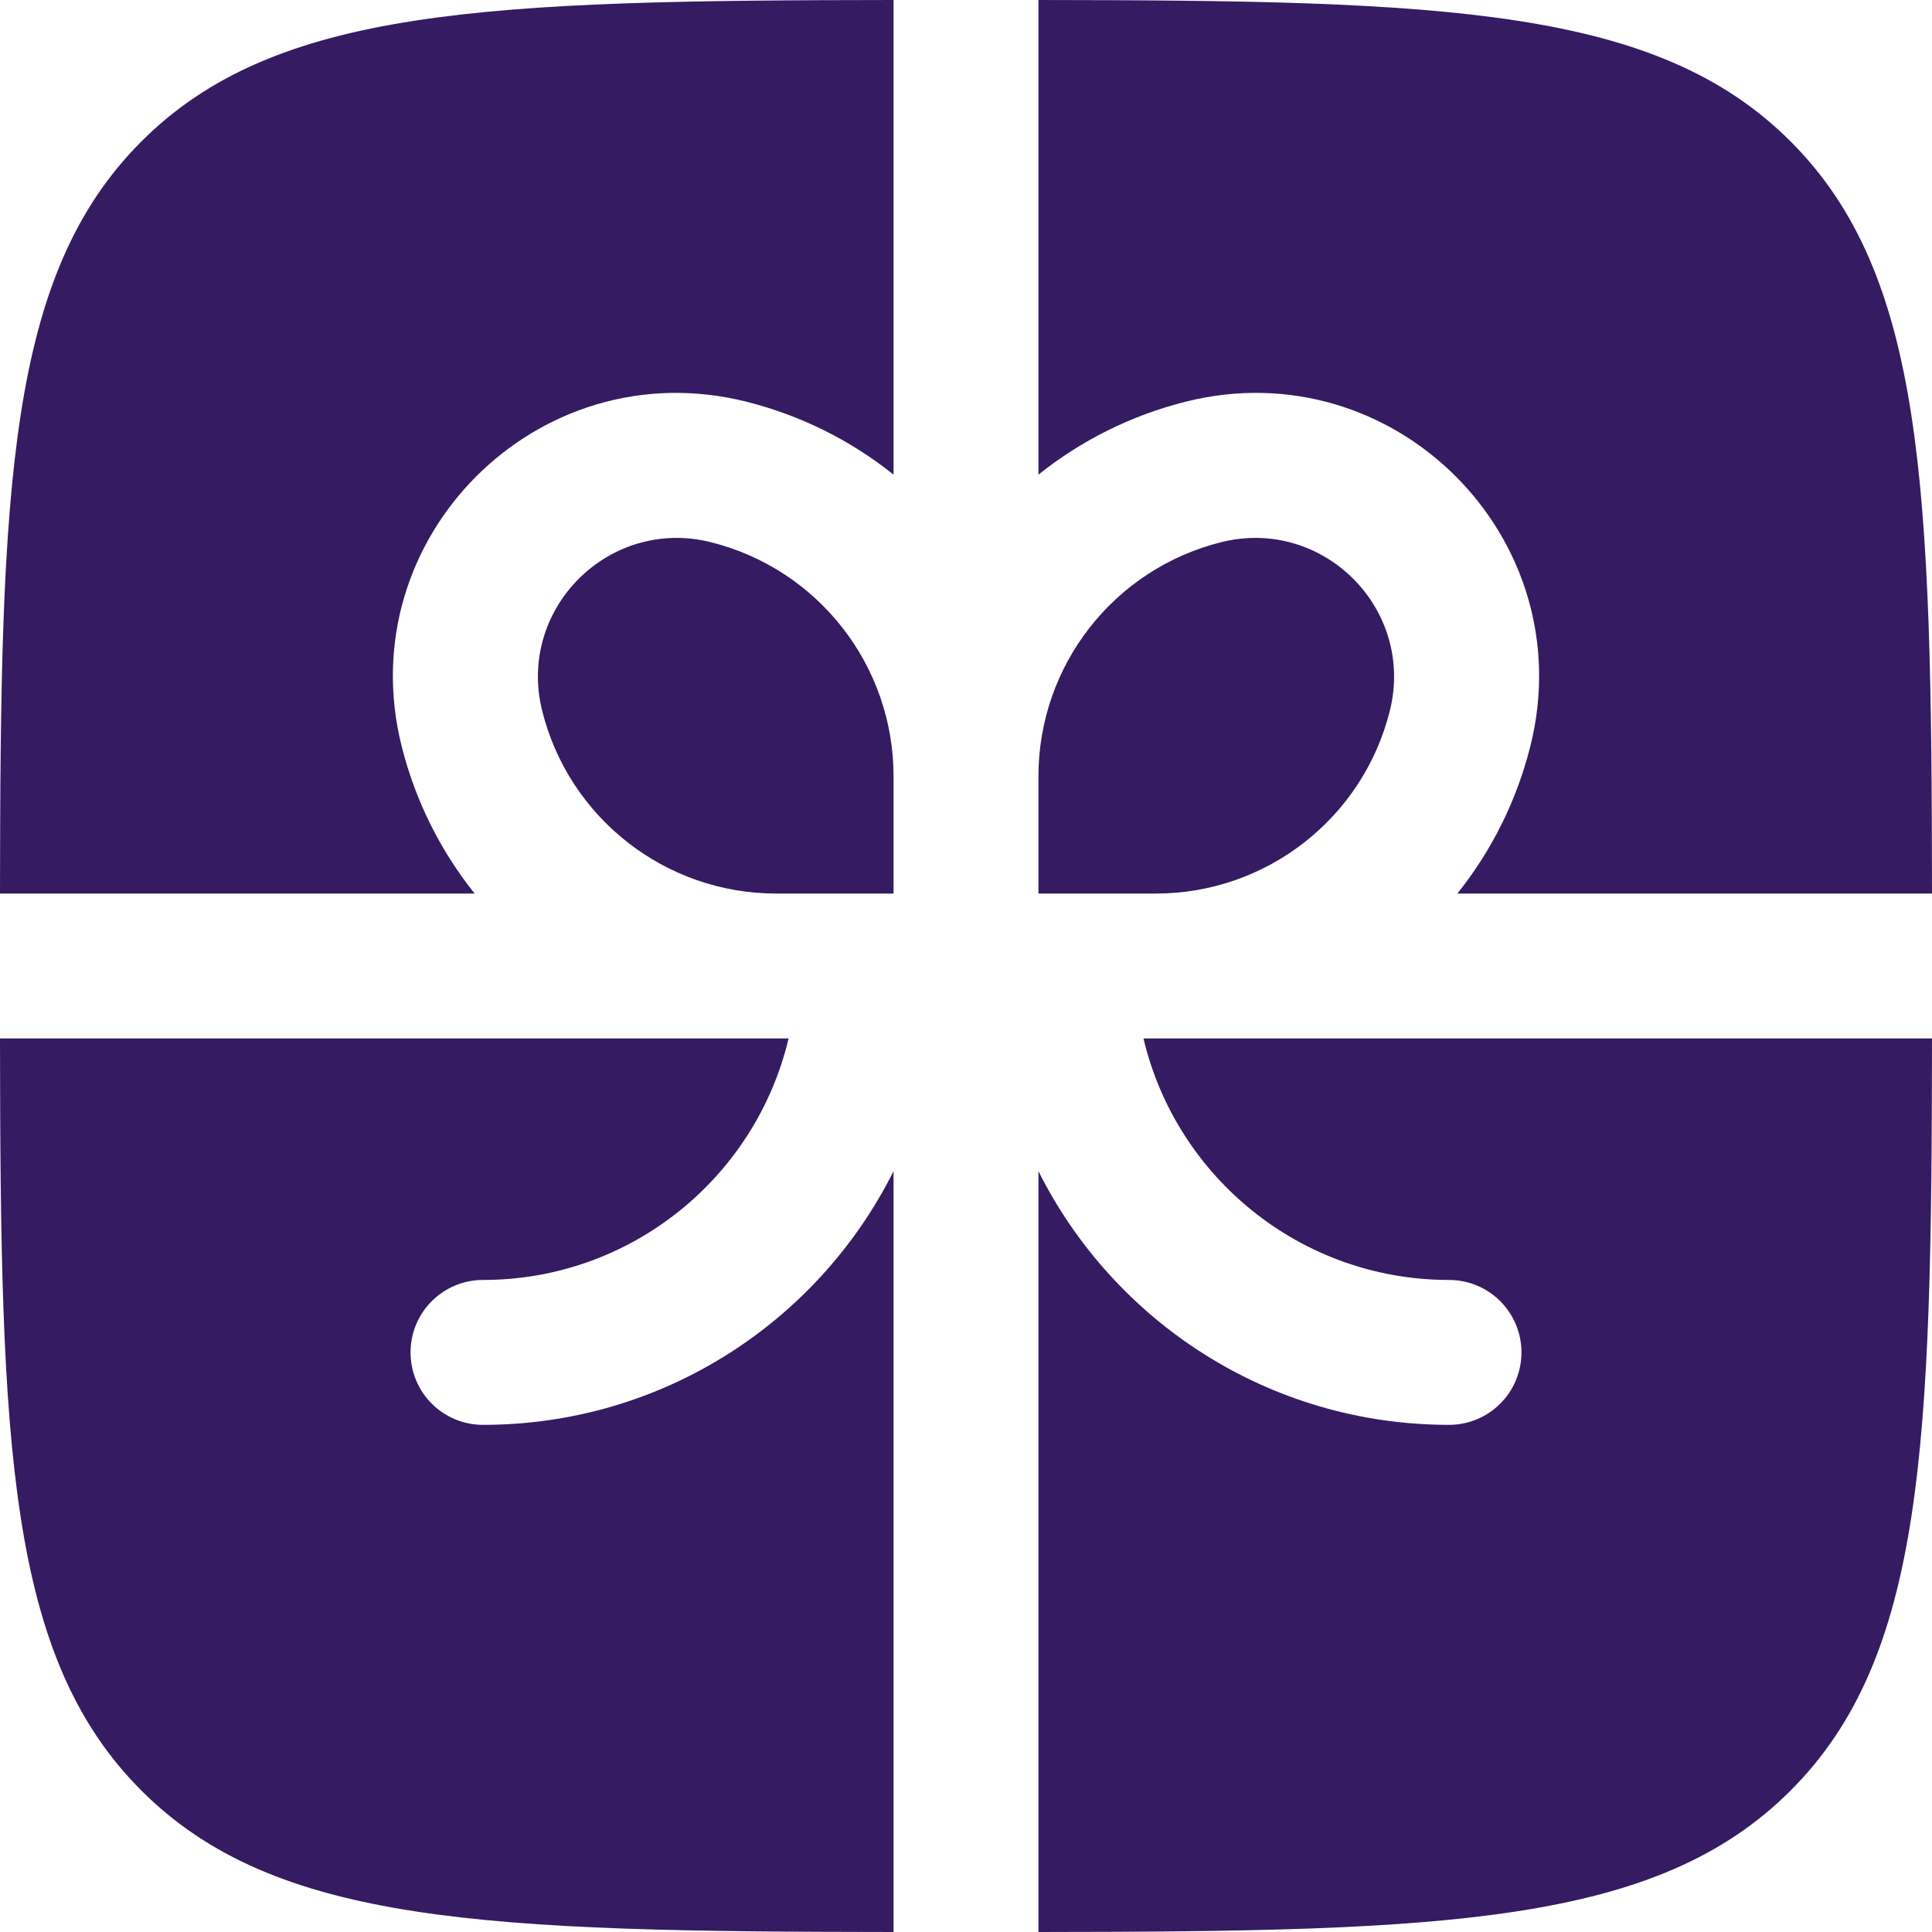
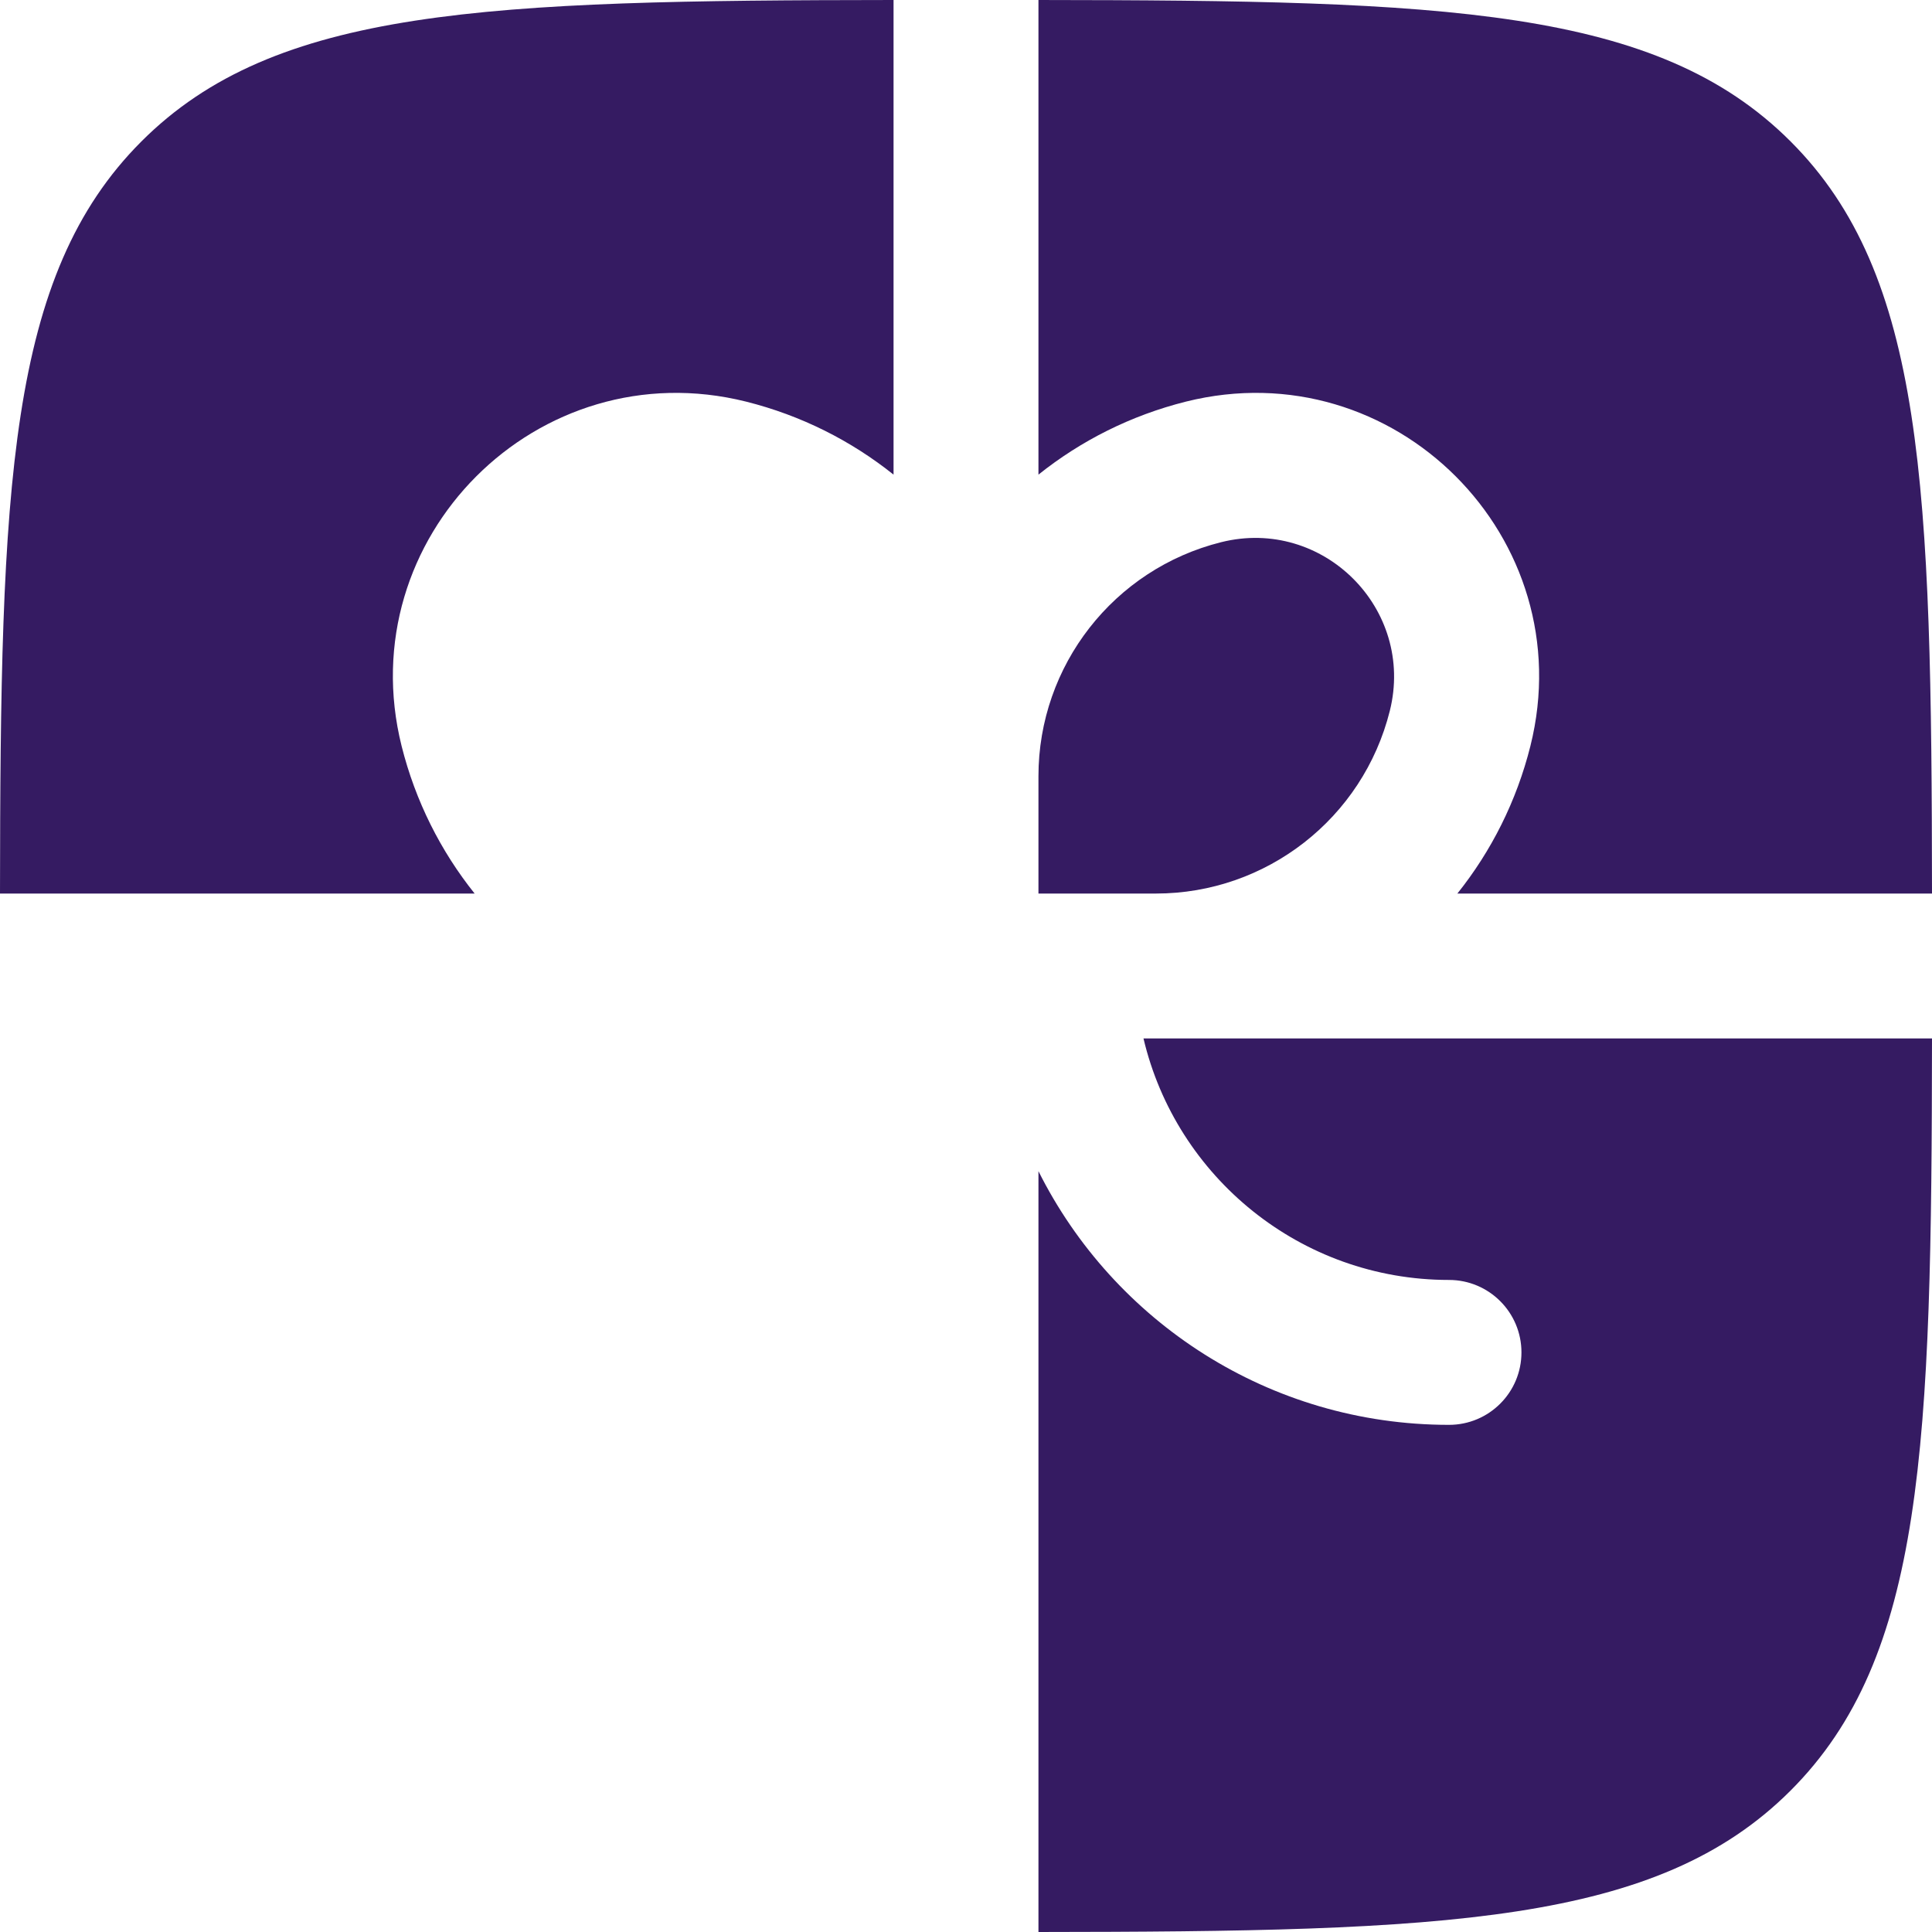
<svg xmlns="http://www.w3.org/2000/svg" width="30" height="30" viewBox="0 0 30 30" fill="none">
  <g clip-path="url(#clip0_1_3)">
    <path d="M13.875 0C7.547 0.006 4.273 0.119 2.196 2.196C0.119 4.273 0.006 7.547 0 13.875H7.37C6.844 13.217 6.451 12.442 6.236 11.584C5.429 8.354 8.354 5.429 11.584 6.236C12.442 6.451 13.217 6.844 13.875 7.37V0Z" fill="#351B62" />
-     <path d="M0 16.125C0.006 22.453 0.119 25.727 2.196 27.804C4.273 29.881 7.547 29.994 13.875 30V18.186C12.706 20.522 10.29 22.125 7.5 22.125C6.878 22.125 6.375 21.622 6.375 21C6.375 20.379 6.878 19.875 7.5 19.875C9.805 19.875 11.737 18.275 12.245 16.125H0Z" fill="#351B62" />
    <path d="M16.125 30C22.453 29.994 25.727 29.881 27.804 27.804C29.881 25.727 29.994 22.453 30 16.125H17.756C18.263 18.275 20.195 19.875 22.5 19.875C23.122 19.875 23.625 20.379 23.625 21C23.625 21.622 23.122 22.125 22.5 22.125C19.71 22.125 17.294 20.522 16.125 18.186V30Z" fill="#351B62" />
    <path d="M30 13.875C29.994 7.547 29.881 4.273 27.804 2.196C25.727 0.119 22.453 0.006 16.125 0V7.37C16.783 6.844 17.558 6.451 18.416 6.236C21.646 5.429 24.571 8.354 23.764 11.584C23.549 12.442 23.156 13.217 22.63 13.875H30Z" fill="#351B62" />
-     <path d="M11.038 8.419C12.705 8.836 13.875 10.334 13.875 12.053V13.875H12.053C10.334 13.875 8.836 12.705 8.419 11.038C8.024 9.456 9.456 8.024 11.038 8.419Z" fill="#351B62" />
    <path d="M16.125 12.053V13.875H17.948C19.666 13.875 21.164 12.705 21.581 11.038C21.976 9.456 20.544 8.024 18.962 8.419C17.295 8.836 16.125 10.334 16.125 12.053Z" fill="#351B62" />
  </g>
  <defs>
    <clipPath id="clip0_1_3">
      <rect width="30" height="30" fill="white" />
    </clipPath>
  </defs>
</svg>